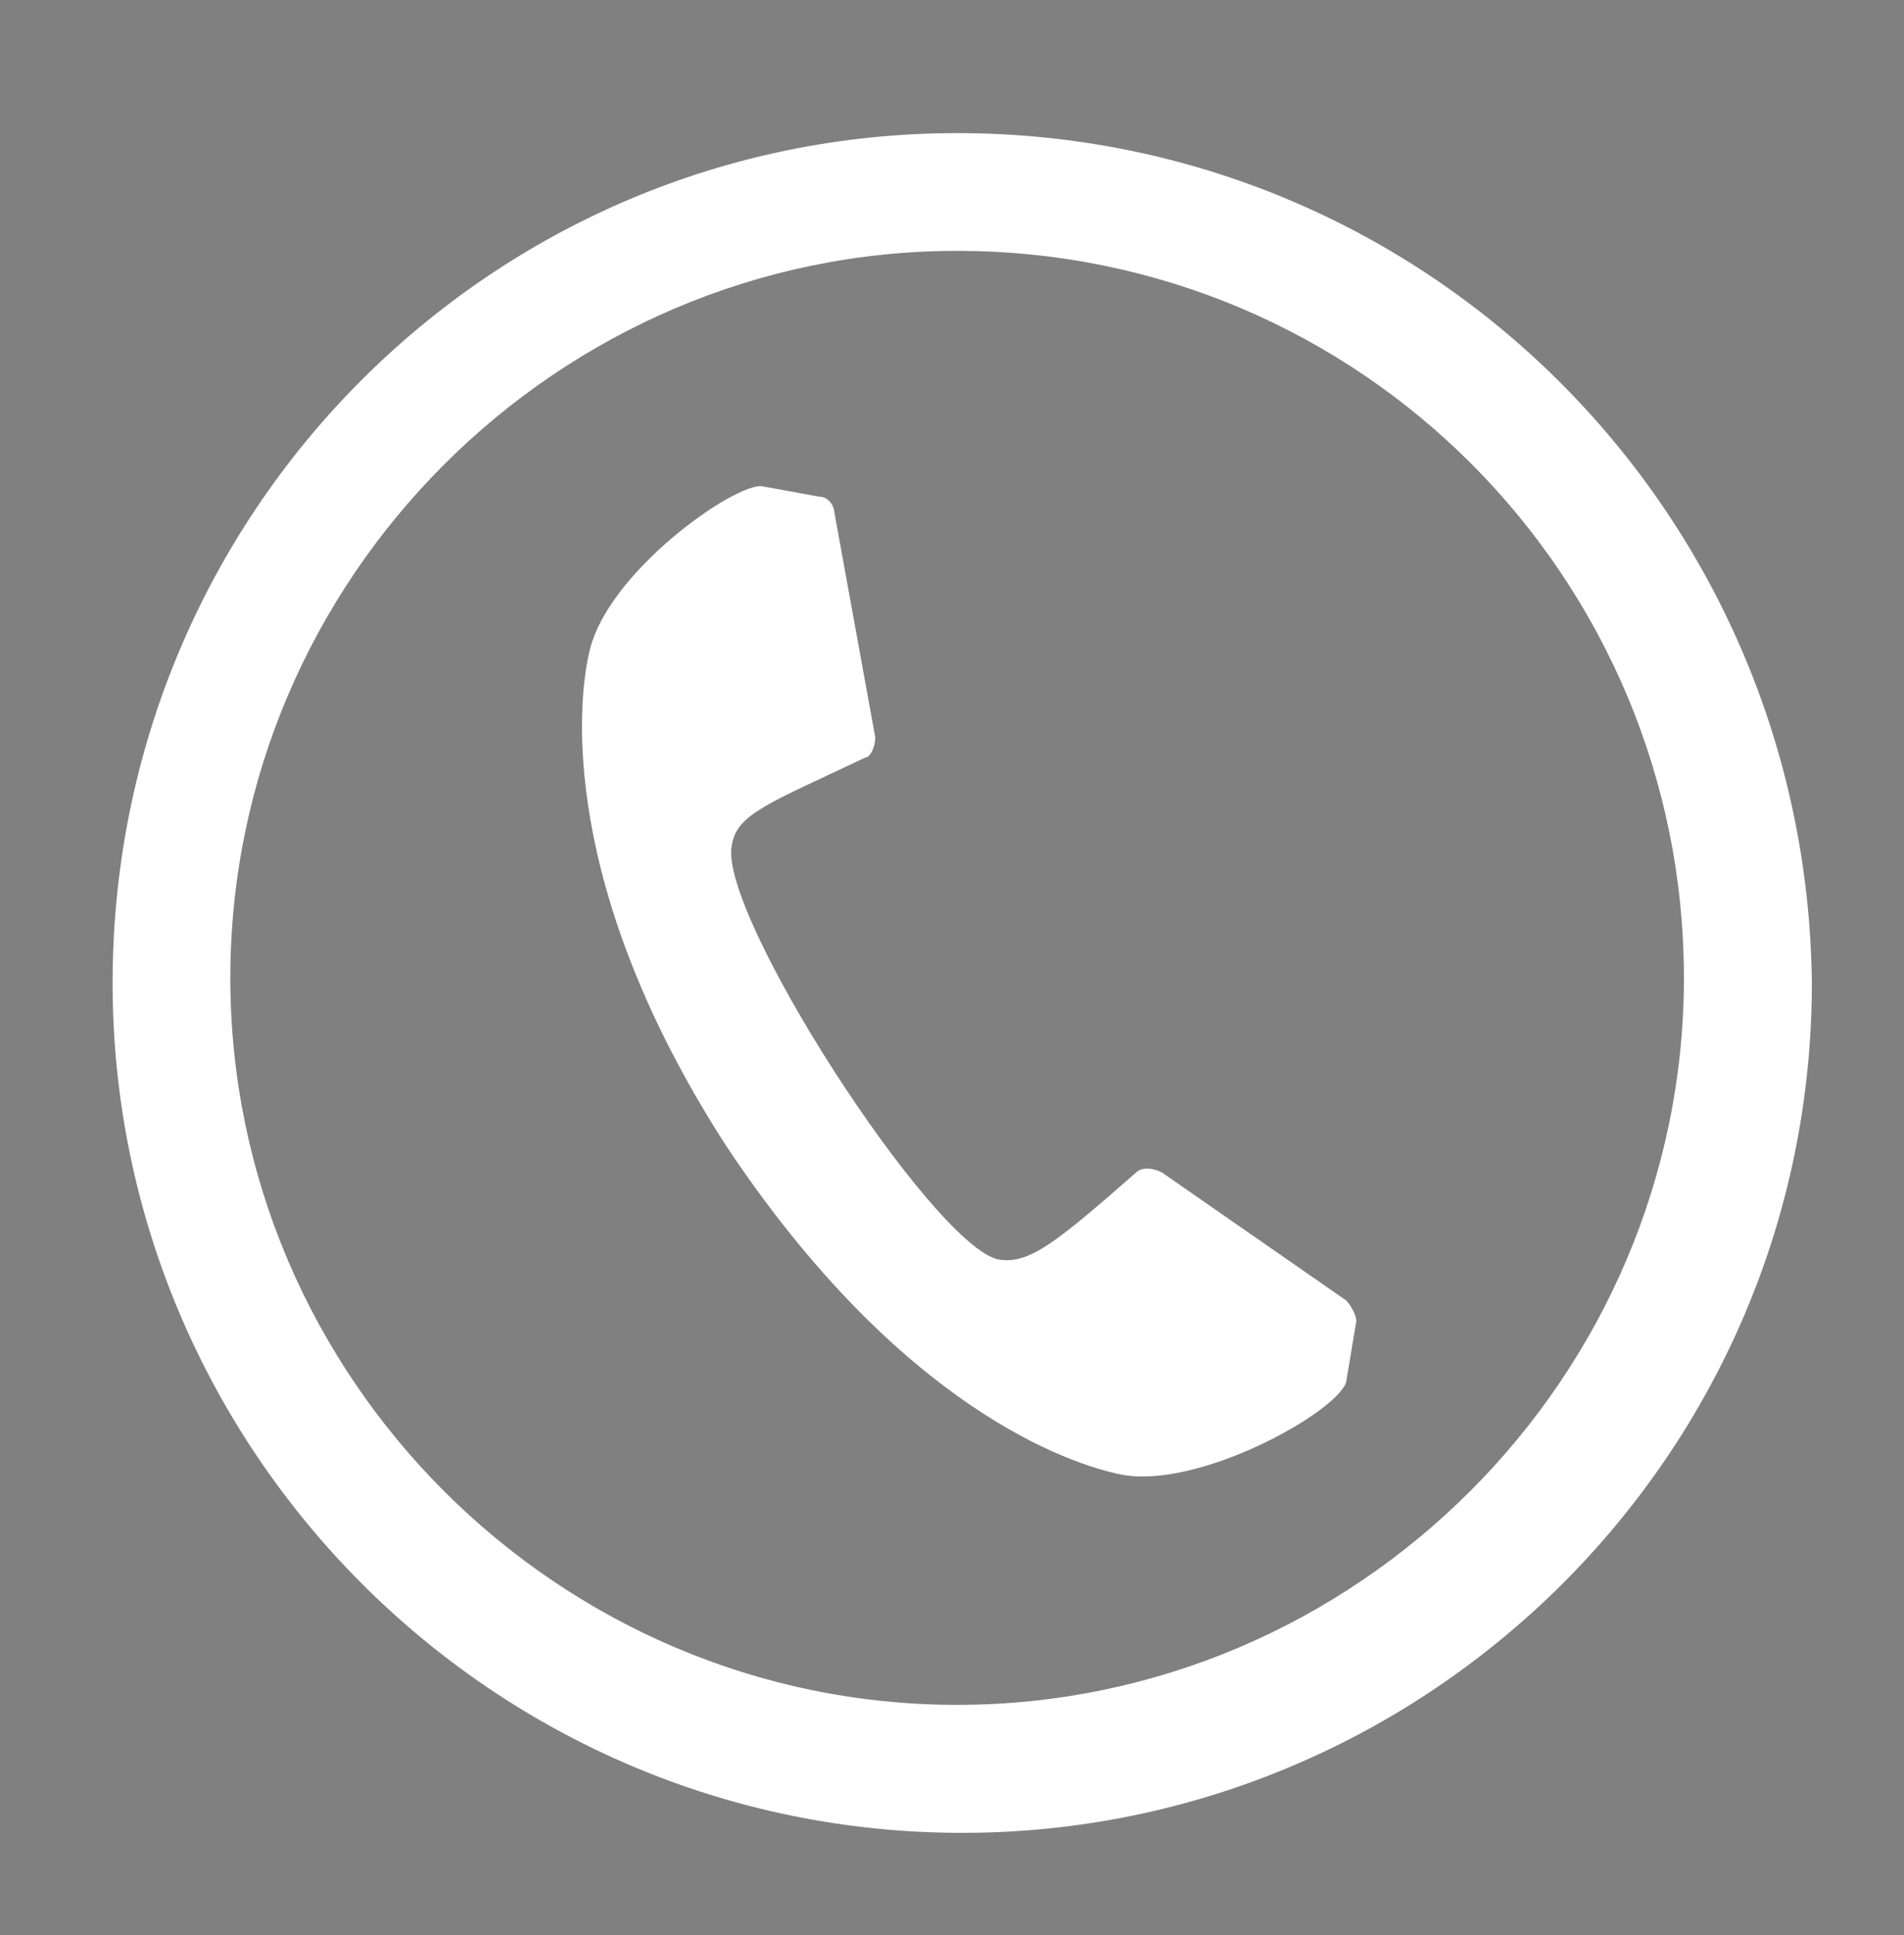
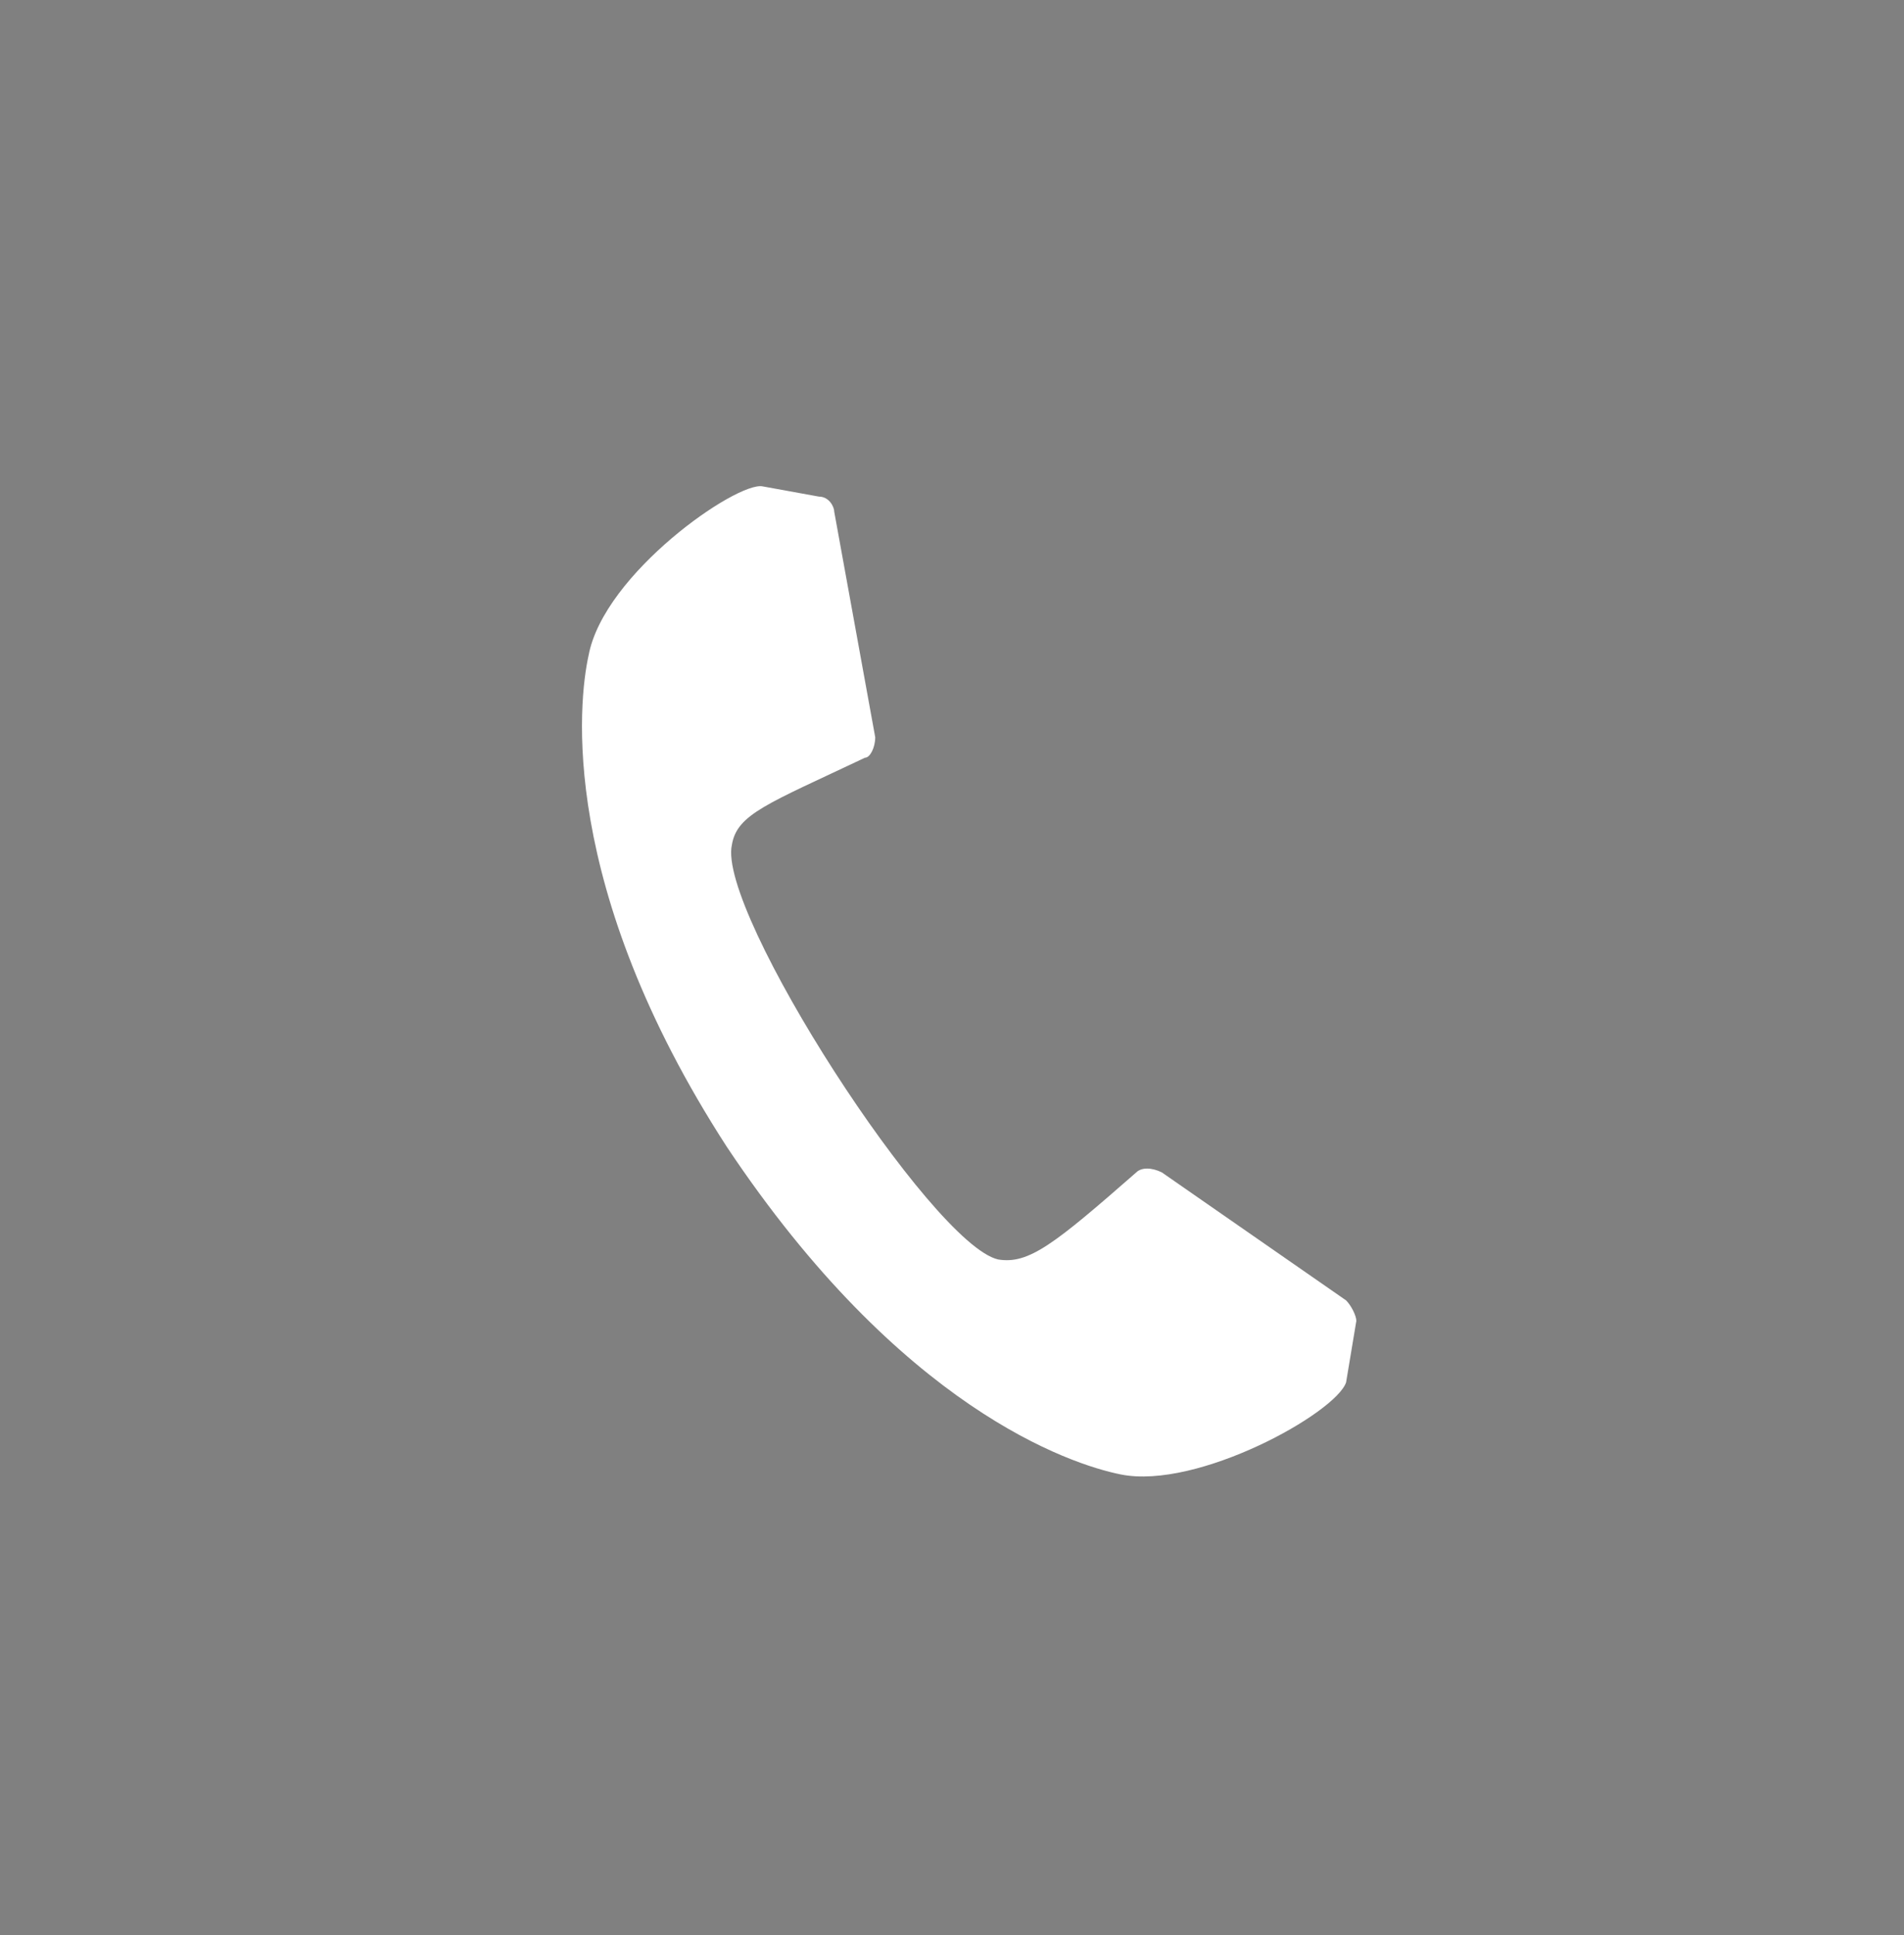
<svg xmlns="http://www.w3.org/2000/svg" version="1.1" id="Layer_1" x="0px" y="0px" viewBox="0 0 37.2 37.8" style="enable-background:new 0 0 37.2 37.8;" xml:space="preserve">
  <rect x="0" y="0" width="37.2" height="37.8" fill="#808080" stroke="none" />
  <style type="text/css">
	.st0{fill:#FFFFFF;}
</style>
  <path d="M889.4-7.8c-2.5,2.1-5,3.5-7.5,4.4c-2.5,0.9-5.6,1.2-9.4,0.9c-0.5,13.3,5.2,23.3,17.3,29.8c1.7-3.2,3.5-5.7,5.4-7.4  c1.9-1.7,4.4-3.2,7.6-4.5l14.5,21.4c-1.1,1.7-3.1,3.3-6.1,4.7c-5,2.8-10,4-15.1,3.8c-5.1-0.2-9.9-1.7-14.6-4.3  c-4.6-2.6-8.7-6.2-12.2-10.7c-2.2-2.9-4.1-5.7-5.7-8.5c-1.5-2.7-2.8-5.4-3.8-8.1c-1.5-4.1-2.5-8.1-2.8-12.1c-0.4-4-0.1-7.9,0.7-11.6  c0.8-3.7,2.3-7.1,4.6-10.3c2.3-3.1,5.2-5.8,8.8-7.9c2.8-1.6,5.1-2.6,7.1-3C882.4-22.6,886.2-14.8,889.4-7.8z M895.8-12.5L893-9.8  l-10.8-22.5l4.2-0.3L895.8-12.5z M923.1,31.1l-2.4,3.5l-14.1-20.5l3.8-1.1L923.1,31.1z" />
  <g>
    <path class="st0" d="M21.9,28.8c-1-0.2-4.3-1.3-7.7-6.4c-3.3-5.1-2.9-8.7-2.7-9.6c0.3-1.6,2.9-3.4,3.4-3.3L16,9.7   c0.2,0,0.3,0.2,0.3,0.3l0.8,4.4c0,0.2-0.1,0.4-0.2,0.4c-1.9,0.9-2.5,1.1-2.6,1.7c-0.3,1.3,3.9,7.8,5.2,8.1c0.6,0.1,1.1-0.3,2.7-1.7   c0.1-0.1,0.3-0.1,0.5,0l3.6,2.5c0.1,0.1,0.2,0.3,0.2,0.4l-0.2,1.2C26.1,27.6,23.4,29.1,21.9,28.8z" />
-     <path class="st0" d="M18.7,4.9c7.9,0,14.2,6.4,14.2,14.2c0,7.8-6.4,14.2-14.2,14.2c-7.8,0-14.2-6.4-14.2-14.2   C4.5,11.3,10.9,4.9,18.7,4.9 M18.7,2.6C9.6,2.6,2.2,10,2.2,19.2c0,9.1,7.4,16.6,16.6,16.6c9.1,0,16.6-7.4,16.6-16.6   C35.3,10,27.9,2.6,18.7,2.6L18.7,2.6z" />
  </g>
  <g>
-     <path d="M684.3-20.8C678.1-26,670-31.1,650-31.1s-28.1,5.1-34.3,10.3c-3.4,2.9-5.7,5-5.7,9.4v5.3c0,2.8,2.2,5,5,5h10   c2.8,0,5-2.3,5-5s0.4-5,2.8-8.1c2.3-3,7.2-6.9,17.2-6.7c10-0.2,14.9,3.6,17.3,6.7c2.4,3.1,2.9,5.4,2.9,8.1s2.2,5,5,5h10   c2.8,0,4.8-2.2,4.8-5v-5.3C690-15.8,687.7-17.9,684.3-20.8z" />
-     <path d="M650,13.9c-5.5,0-10,4.5-10,10s4.5,10,10,10c5.5,0,10-4.5,10-10S655.5,13.9,650,13.9z" />
-     <path d="M667.5-1.1H665v-6.2c0-2.1-2.2-3.8-5-3.8s-5,1.7-5,3.8v6.2h-10v-6.2c0-2.1-2.2-3.8-5-3.8s-5,1.7-5,3.8v6.2h-2.3   c-1.7,0-3.2,0.8-4.2,2.2c-3.8,5.8-13.5,21-13.5,27.8v10c0,2.8,2.2,5,5,5h60c2.8,0,5-2.2,5-5c0-4.2,0-9.5,0-9.5   c0-8.6-9.6-23-13.5-28.4C670.6-0.3,669.1-1.1,667.5-1.1z M650,38.9c-8.3,0-15-6.7-15-15c0-8.3,6.7-15,15-15s15,6.7,15,15   C665,32.2,658.3,38.9,650,38.9z" />
-   </g>
+     </g>
  <path d="M804.2,28l-0.4-0.9c-1.2-2.8-16-7.2-17.2-7.3l-1,0.1c-2,0.4-4.2,2.3-8.9,6.4c-5.3-2.4-12.4-8.9-15.8-12.7  c-3.7-4.1-8.2-11.1-9.9-16.3c5.3-4.7,7.5-6.8,7.7-9c0.1-1.2-2.5-16.4-5.1-17.9l-0.8-0.5c-1.7-1.1-4.3-2.8-7.1-2.2  c-0.7,0.1-1.4,0.4-2,0.8c-1.9,1.2-6.6,4.5-8.8,8.7c-1.3,2.7-1.9,26.8,16.2,47.3c17.9,20.2,40,21.1,43.3,20.4l0.1,0l0.3-0.1  c4.5-1.6,8.3-5.9,9.7-7.6C807,34,805.2,30.1,804.2,28z" />
</svg>